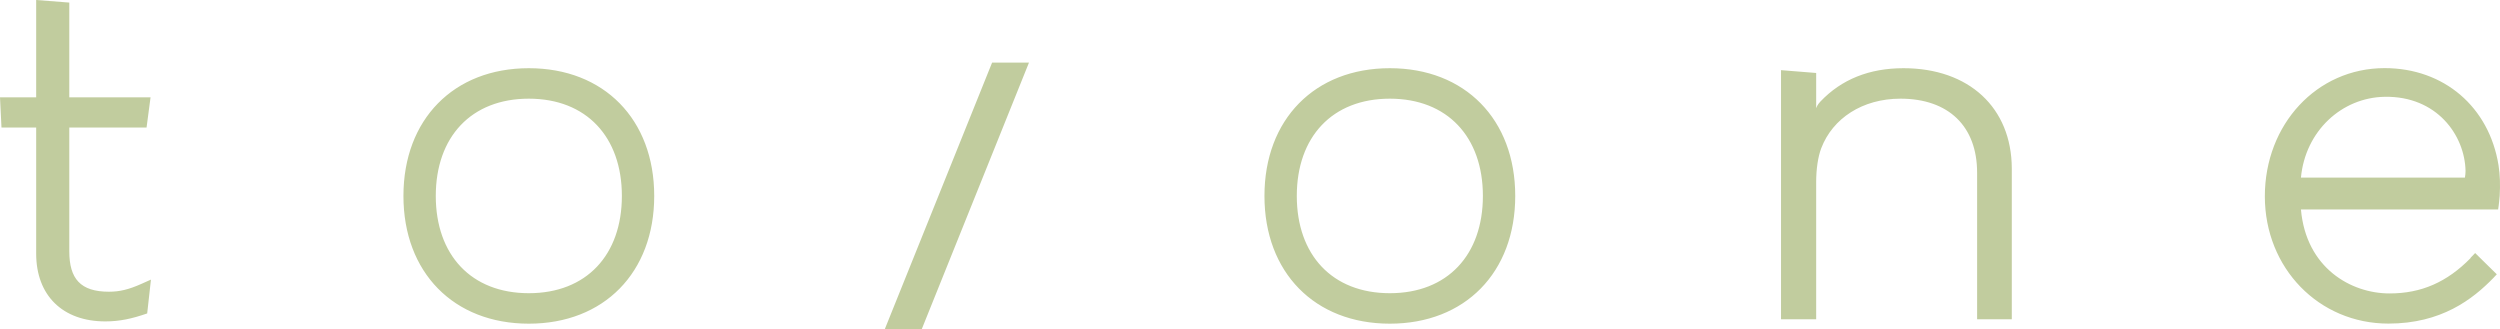
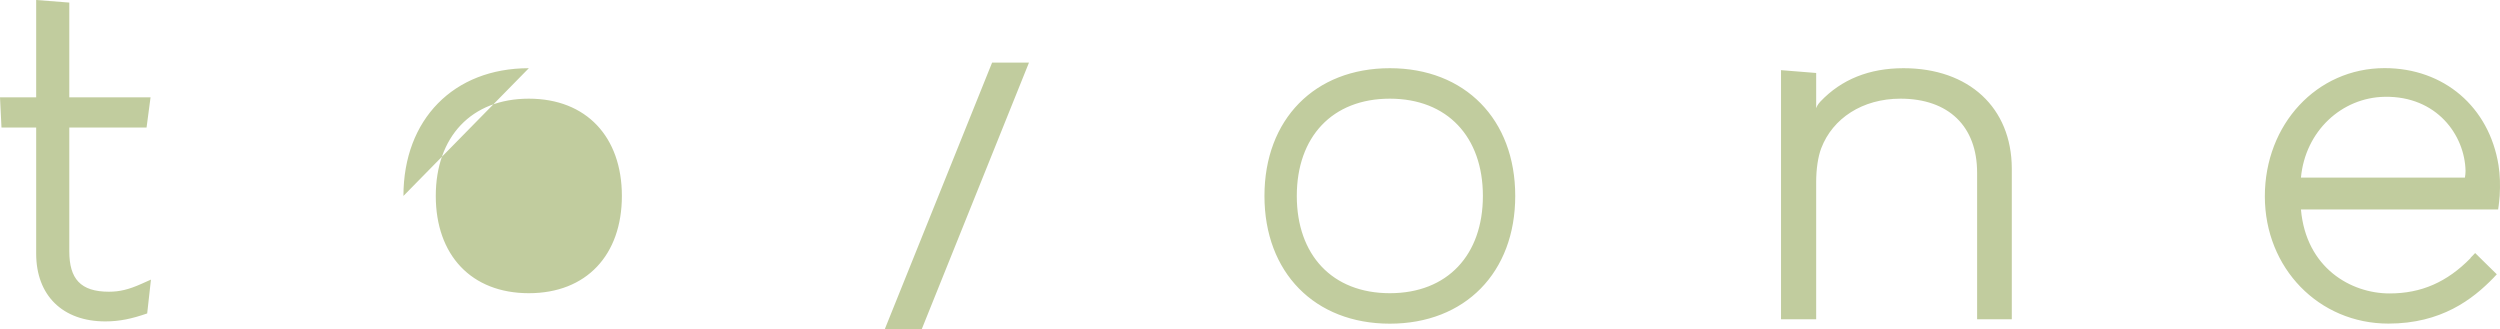
<svg xmlns="http://www.w3.org/2000/svg" id="_レイヤー_2" data-name="レイヤー 2" viewBox="0 0 320 42.14">
  <defs>
    <style>
      .cls-1 {
        fill: #c1cc9e;
      }
    </style>
  </defs>
  <g id="txt">
-     <path class="cls-1" d="M316.25,33.02c-3.03,3.1-6.33,4.54-10.39,4.54-4.93,0-10.68-3.25-11.34-10.75h25.24l.07-.49c.05-.44.09-.68.13-1.24.08-1.38.05-2.7-.15-3.94-1.2-7.43-6.96-12.42-14.58-12.42-8.69,0-15.33,7.21-15.33,16.41s6.92,16.29,15.82,16.29c6.77,0,10.79-3.12,13.43-5.84l.44-.47-2.77-2.72-.59.61ZM305.25,12.39c6.65-.11,10.25,4.9,10.34,9.5,0,.25-.04.61-.08.84h-20.99c.56-5.95,5.21-10.25,10.73-10.34ZM177.9,12.63c7.37,0,11.91,4.9,11.91,12.45s-4.53,12.45-11.91,12.45-11.91-4.9-11.91-12.45,4.53-12.45,11.91-12.45M177.9,8.73c-9.62,0-16.05,6.55-16.05,16.35s6.43,16.35,16.05,16.35,16.05-6.55,16.05-16.35-6.43-16.35-16.05-16.35h0ZM117.98,42.14h-4.73l13.74-34.13h4.72l-13.73,34.13M67.69,12.63c7.37,0,11.91,4.9,11.91,12.45s-4.53,12.45-11.91,12.45-11.91-4.9-11.91-12.45,4.53-12.45,11.91-12.45M67.69,8.73c-9.62,0-16.05,6.55-16.05,16.35s6.43,16.35,16.05,16.35,16.05-6.55,16.05-16.35-6.43-16.35-16.05-16.35h0ZM19.32,35.8l-.48,4.32c-1.97.68-3.53,1.02-5.36,1.02-5.46,0-8.85-3.32-8.85-8.68v-16.14H.19l-.19-3.86h4.63V0l4.24.33v12.13h10.4l-.51,3.86h-9.89v15.85c0,3.51,1.43,5.17,5.07,5.17,1.37,0,2.53-.28,4.15-1l1.23-.55ZM257.51,21.57v19.3h-4.44v-18.77c0-5.93-3.65-9.47-9.81-9.47-4.87,0-8.68,2.52-10.14,6.34-.42,1.1-.65,2.67-.65,4.35v17.55h-4.5V8.98l4.5.36v4.5c.15-.43.48-.78.55-.85,2.69-2.83,6.24-4.26,10.63-4.26,8.36,0,13.84,5.04,13.86,12.84Z" />
+     <path class="cls-1" d="M316.25,33.02c-3.03,3.1-6.33,4.54-10.39,4.54-4.93,0-10.68-3.25-11.34-10.75h25.24l.07-.49c.05-.44.09-.68.13-1.24.08-1.38.05-2.7-.15-3.94-1.2-7.43-6.96-12.42-14.58-12.42-8.69,0-15.33,7.21-15.33,16.41s6.92,16.29,15.82,16.29c6.77,0,10.79-3.12,13.43-5.84l.44-.47-2.77-2.72-.59.61ZM305.25,12.39c6.65-.11,10.25,4.9,10.34,9.5,0,.25-.04.61-.08.84h-20.99c.56-5.95,5.21-10.25,10.73-10.34ZM177.9,12.63c7.37,0,11.91,4.9,11.91,12.45s-4.53,12.45-11.91,12.45-11.91-4.9-11.91-12.45,4.53-12.45,11.91-12.45M177.9,8.73c-9.62,0-16.05,6.55-16.05,16.35s6.43,16.35,16.05,16.35,16.05-6.55,16.05-16.35-6.43-16.35-16.05-16.35h0ZM117.98,42.14h-4.73l13.74-34.13h4.72l-13.73,34.13M67.69,12.63c7.37,0,11.91,4.9,11.91,12.45s-4.53,12.45-11.91,12.45-11.91-4.9-11.91-12.45,4.53-12.45,11.91-12.45M67.69,8.73c-9.62,0-16.05,6.55-16.05,16.35h0ZM19.32,35.8l-.48,4.32c-1.97.68-3.53,1.02-5.36,1.02-5.46,0-8.85-3.32-8.85-8.68v-16.14H.19l-.19-3.86h4.63V0l4.24.33v12.13h10.4l-.51,3.86h-9.89v15.85c0,3.51,1.43,5.17,5.07,5.17,1.37,0,2.53-.28,4.15-1l1.23-.55ZM257.51,21.57v19.3h-4.44v-18.77c0-5.93-3.65-9.47-9.81-9.47-4.87,0-8.68,2.52-10.14,6.34-.42,1.1-.65,2.67-.65,4.35v17.55h-4.5V8.98l4.5.36v4.5c.15-.43.48-.78.55-.85,2.69-2.83,6.24-4.26,10.63-4.26,8.36,0,13.84,5.04,13.86,12.84Z" />
  </g>
</svg>